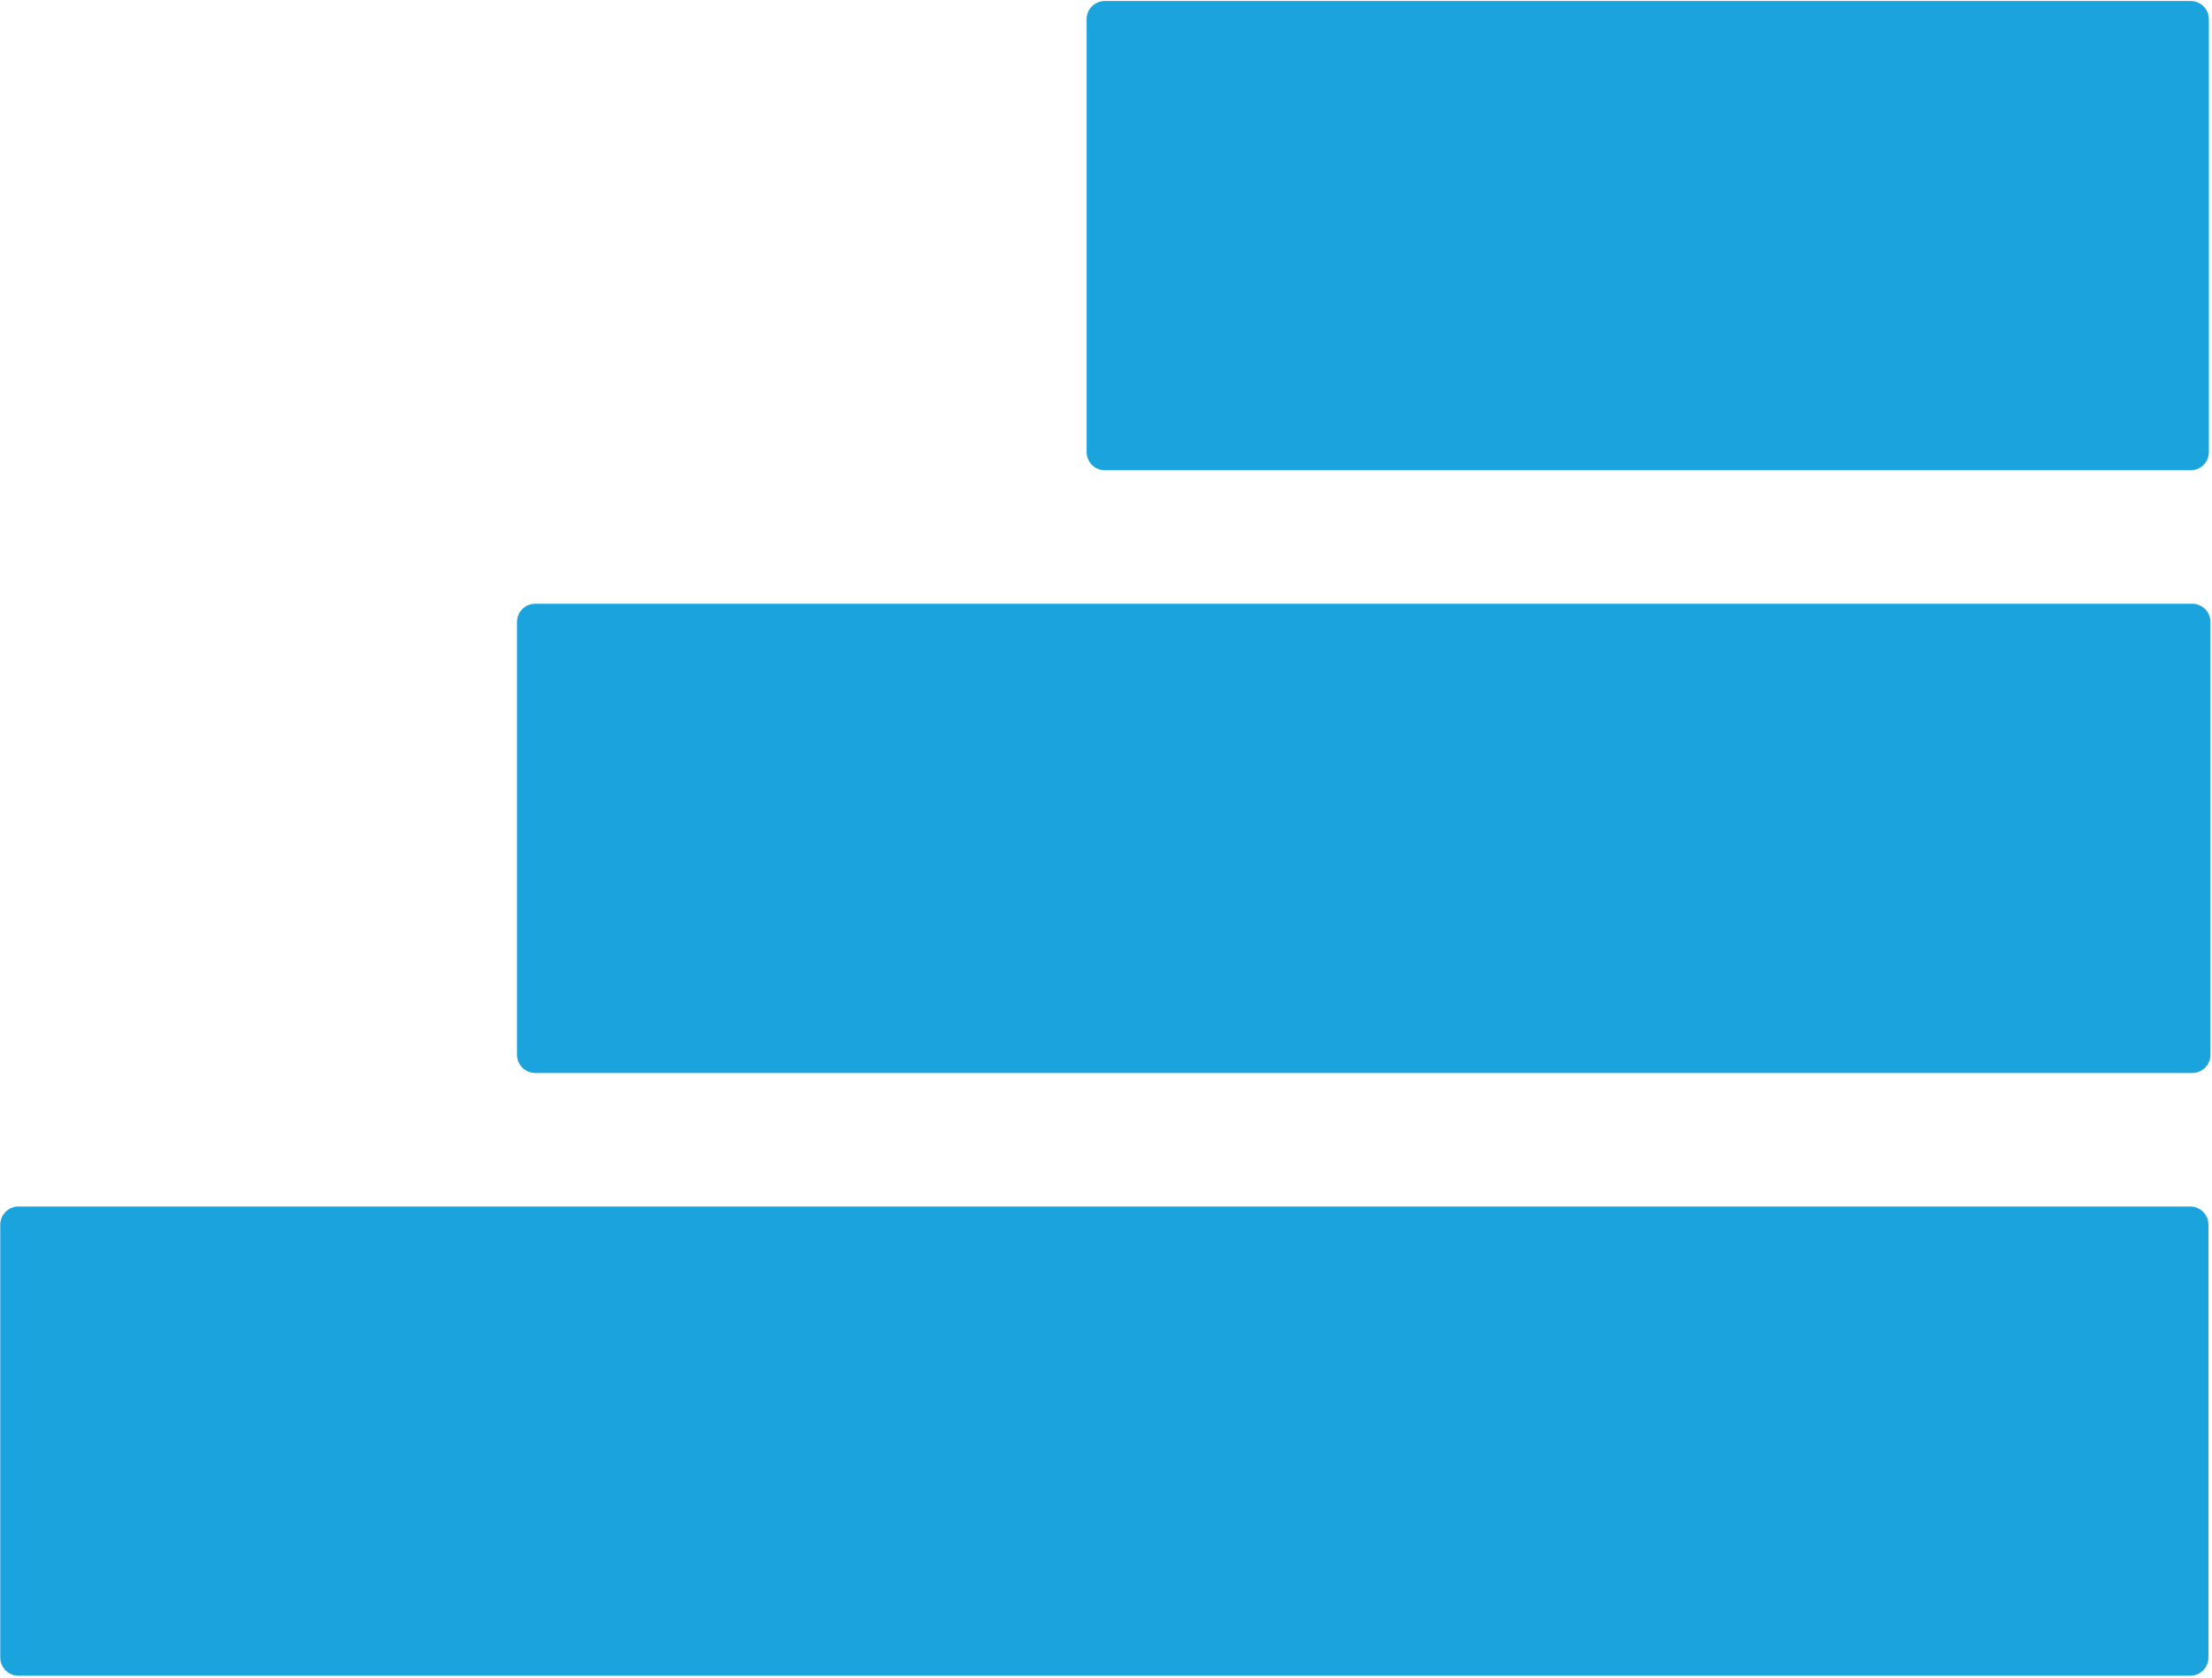
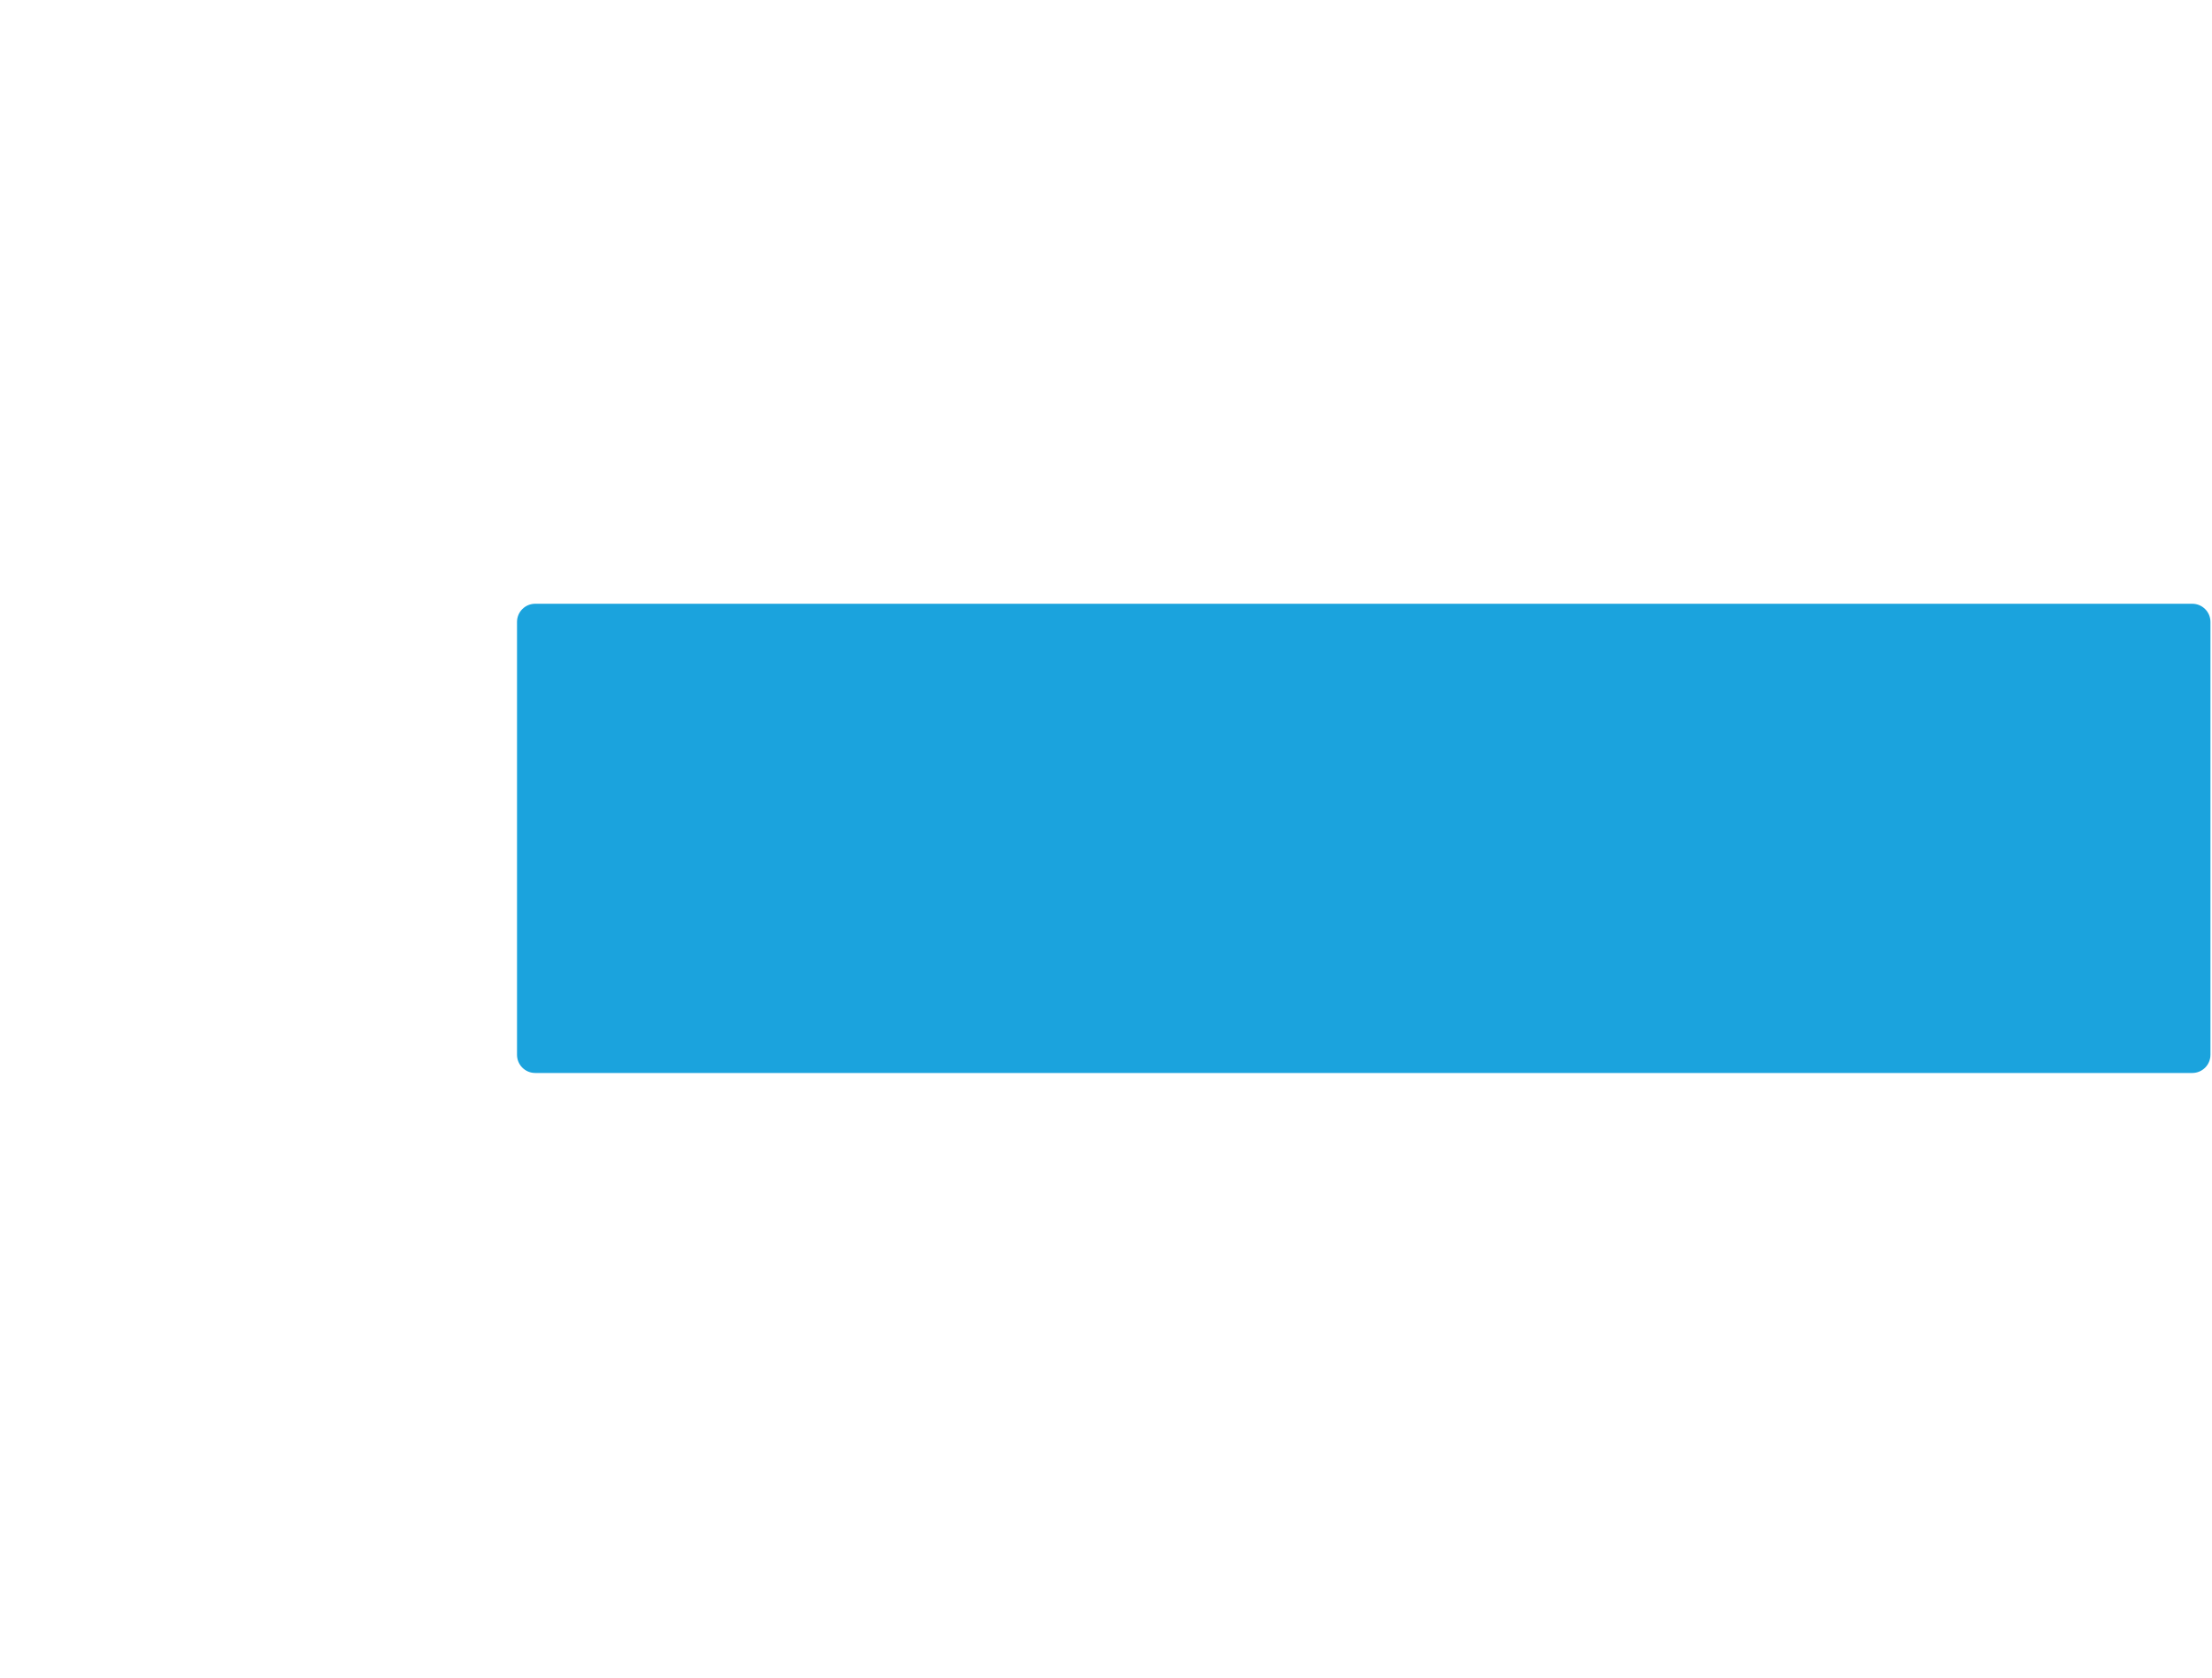
<svg xmlns="http://www.w3.org/2000/svg" width="100%" height="100%" viewBox="0 0 1171 888" fill="#1ba3dd" version="1.1">
  <g transform="matrix(1,0,0,1,-1370.88,-185.879)">
    <g transform="matrix(1.082,0,0,1.085,-821.096,-107.414)">
      <g transform="matrix(0.462,0,0,0.922,1932.52,180.107)">
-         <path d="M2541.24,108C2541.24,102.686 2532.63,98.379 2522,98.379L1372,98.379C1361.37,98.379 1352.76,102.686 1352.76,108L1352.76,337C1352.76,342.314 1361.37,346.621 1372,346.621L2522,346.621C2532.63,346.621 2541.24,342.314 2541.24,337L2541.24,108Z" />
-       </g>
+         </g>
    </g>
    <g transform="matrix(1.082,0,0,1.085,-821.096,-107.414)">
      <g transform="matrix(0.705,0,0,0.922,1320.45,474.118)">
        <path d="M2534.62,108C2534.62,102.686 2528.97,98.379 2522,98.379L1372,98.379C1365.03,98.379 1359.38,102.686 1359.38,108L1359.38,337C1359.38,342.314 1365.03,346.621 1372,346.621L2522,346.621C2528.97,346.621 2534.62,342.314 2534.62,337L2534.62,108Z" />
      </g>
    </g>
    <g transform="matrix(1.082,0,0,1.085,-821.096,-107.414)">
      <g transform="matrix(0.924,0,0,0.922,767.148,768.13)">
-         <path d="M2531.62,108C2531.62,102.686 2527.31,98.379 2522,98.379L1372,98.379C1366.69,98.379 1362.38,102.686 1362.38,108L1362.38,337C1362.38,342.314 1366.69,346.621 1372,346.621L2522,346.621C2527.31,346.621 2531.62,342.314 2531.62,337L2531.62,108Z" />
-       </g>
+         </g>
    </g>
  </g>
</svg>